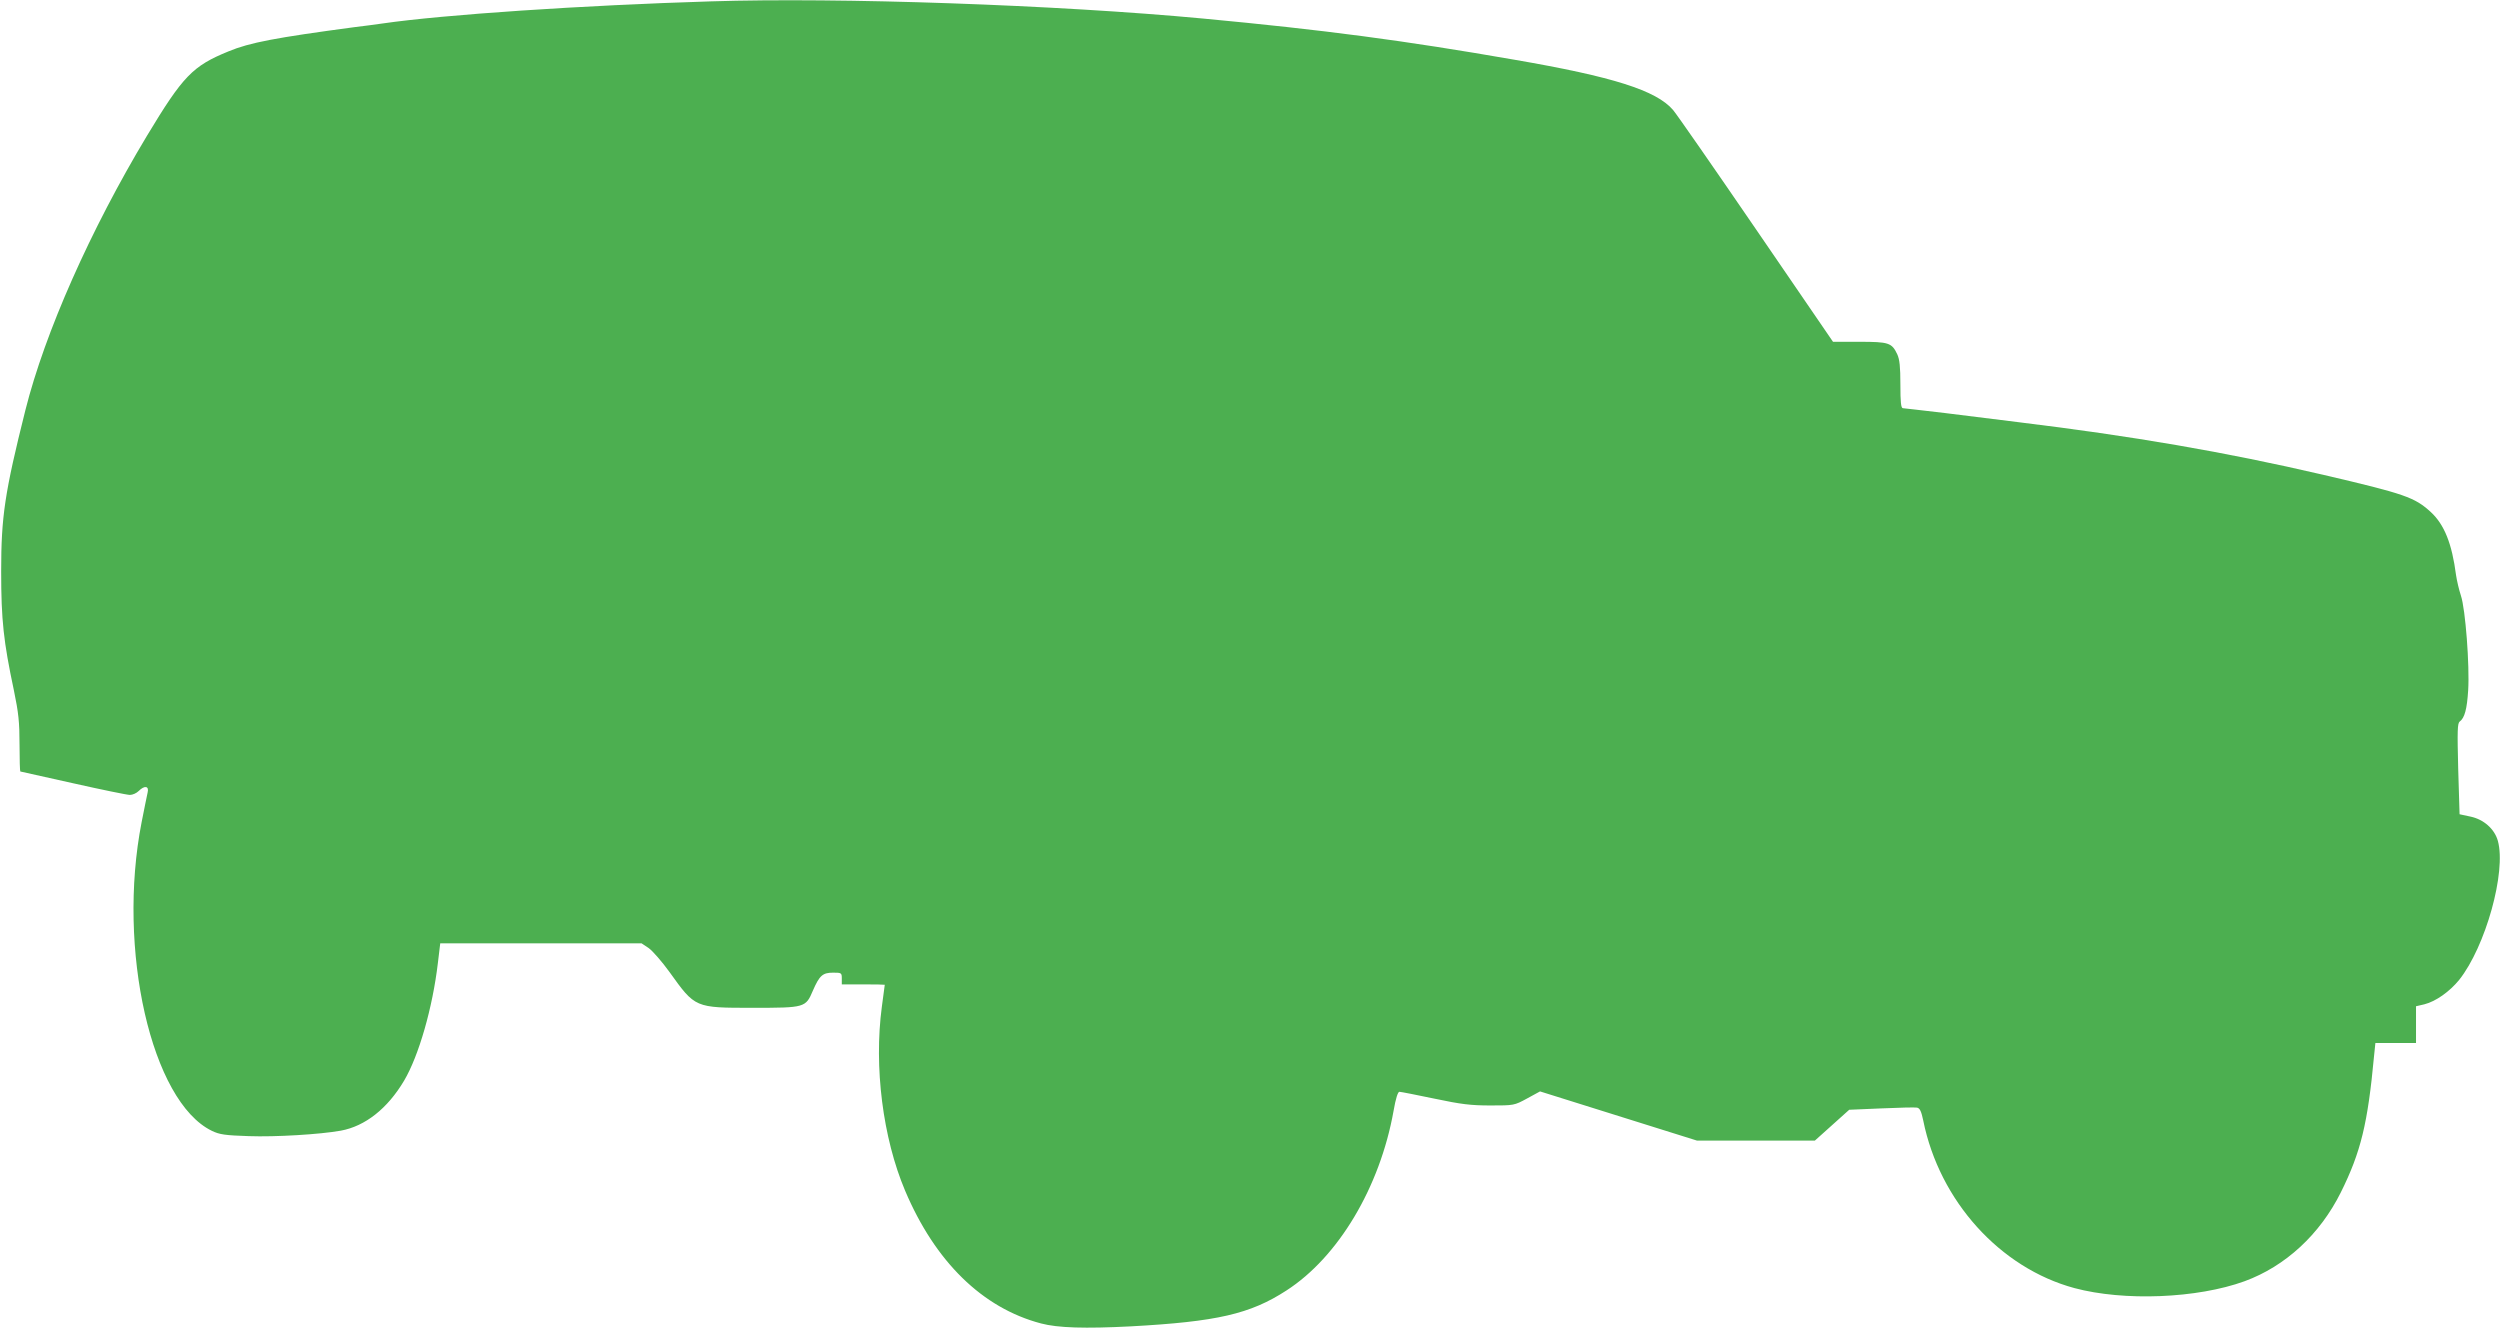
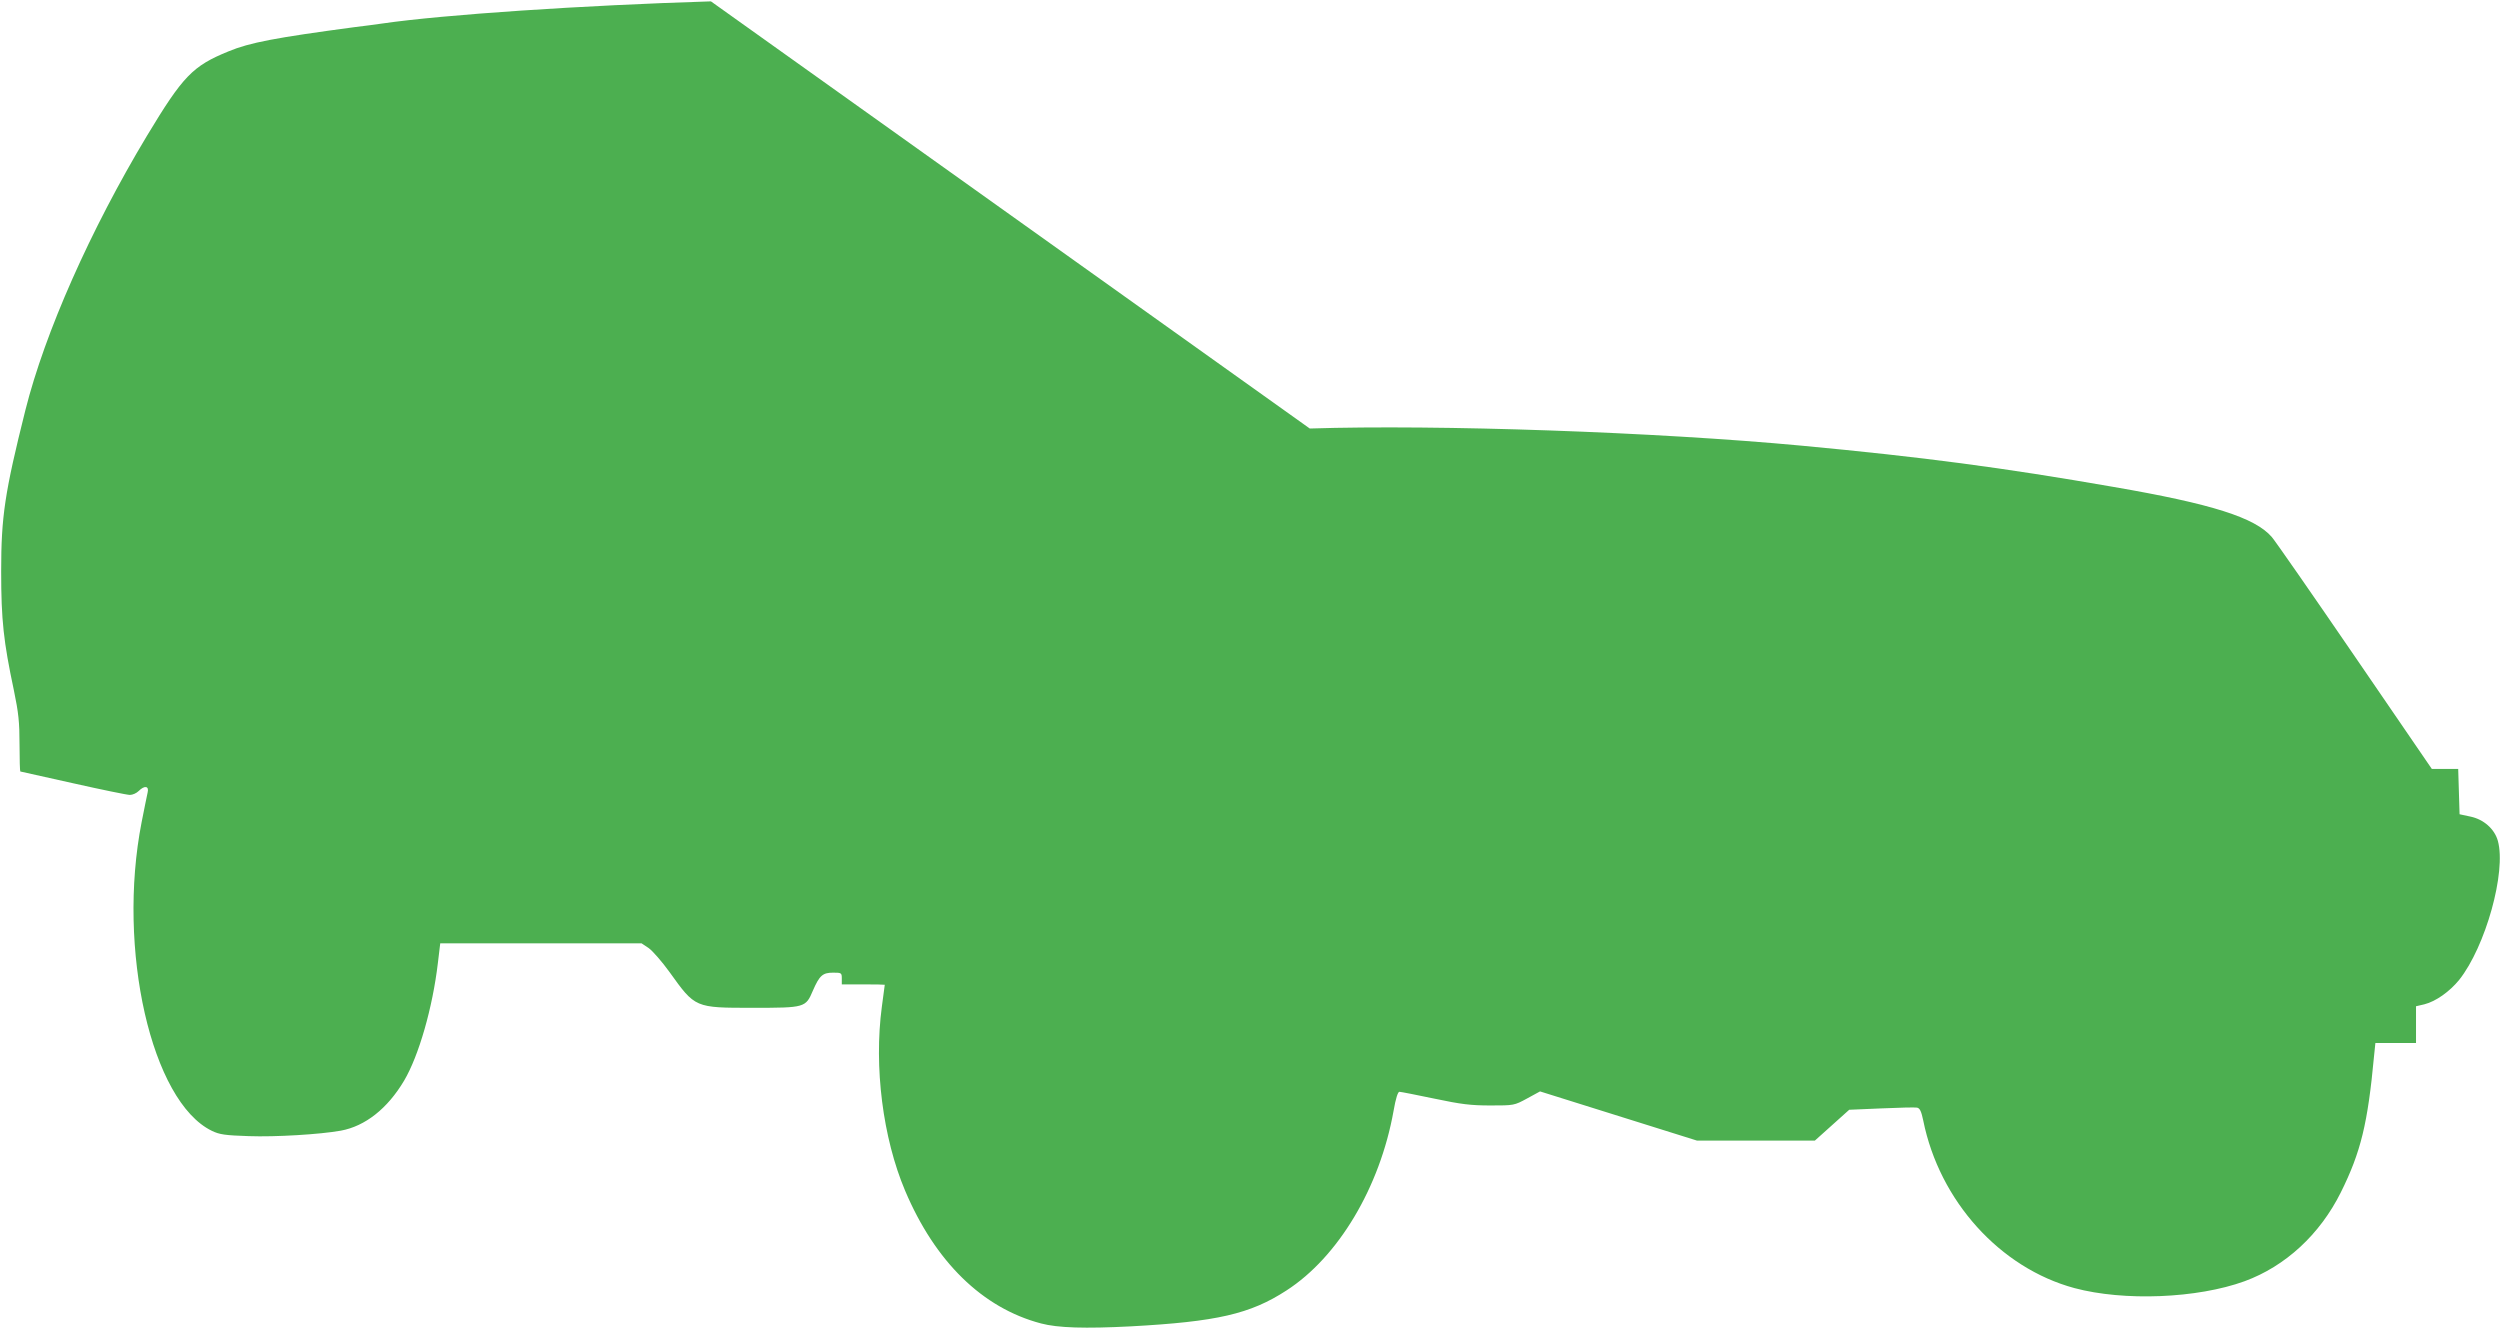
<svg xmlns="http://www.w3.org/2000/svg" version="1.0" width="1280pt" height="680pt" viewBox="0 0 1280 680" preserveAspectRatio="xMidYMid meet">
  <g transform="translate(0,680) scale(0.1,-0.1)" fill="#4caf50" stroke="none">
-     <path d="M3640 6793 c-656 -20 -1370 -68 -1680 -113 -36 -5 -101 -14 -145 -19 -404 -54 -537 -79 -645 -124 -184 -75 -233 -126 -418 -433 -289 -481 -522 -1006 -622 -1404 -106 -423 -124 -545 -124 -825 0 -250 12 -359 65 -609 24 -116 29 -163 29 -278 0 -76 2 -138 4 -138 2 0 123 -27 269 -60 147 -33 278 -60 292 -60 14 0 34 9 45 20 30 30 54 26 46 -7 -4 -16 -17 -84 -31 -153 -127 -650 50 -1430 360 -1580 39 -19 68 -23 189 -27 136 -5 366 9 471 28 125 23 239 113 324 256 75 127 146 373 173 603 l12 100 516 0 515 0 36 -24 c20 -14 68 -69 107 -123 132 -184 129 -183 427 -183 267 0 270 1 307 88 34 78 50 92 104 92 42 0 44 -1 44 -30 l0 -30 110 0 c61 0 110 -1 110 -2 0 -2 -7 -52 -15 -113 -41 -308 5 -671 119 -941 154 -364 396 -601 696 -680 86 -23 226 -27 459 -15 441 24 612 63 798 184 265 171 478 528 548 919 11 64 22 98 30 98 7 0 88 -16 179 -35 137 -29 187 -35 287 -35 120 0 122 0 188 36 l66 36 402 -126 402 -126 301 0 302 0 88 79 88 79 164 7 c90 4 173 6 183 4 15 -3 22 -19 32 -66 83 -412 393 -755 774 -858 254 -68 629 -53 871 35 210 77 386 240 493 455 103 207 138 354 170 697 l7 68 104 0 104 0 0 94 0 94 43 10 c59 15 129 65 178 125 135 170 242 553 198 712 -17 61 -73 110 -140 124 l-56 12 -7 232 c-5 198 -4 234 8 243 25 18 37 64 43 159 8 127 -14 417 -37 485 -10 30 -21 78 -25 105 -21 162 -60 259 -129 323 -83 76 -132 93 -551 191 -503 117 -975 198 -1565 270 -91 11 -257 32 -370 46 -113 13 -211 25 -217 25 -10 0 -13 31 -13 121 0 91 -4 129 -16 155 -28 59 -43 64 -194 64 l-135 0 -395 577 c-217 317 -408 592 -424 610 -86 100 -306 170 -811 257 -568 99 -977 153 -1595 211 -747 70 -1862 109 -2520 88z" />
+     <path d="M3640 6793 c-656 -20 -1370 -68 -1680 -113 -36 -5 -101 -14 -145 -19 -404 -54 -537 -79 -645 -124 -184 -75 -233 -126 -418 -433 -289 -481 -522 -1006 -622 -1404 -106 -423 -124 -545 -124 -825 0 -250 12 -359 65 -609 24 -116 29 -163 29 -278 0 -76 2 -138 4 -138 2 0 123 -27 269 -60 147 -33 278 -60 292 -60 14 0 34 9 45 20 30 30 54 26 46 -7 -4 -16 -17 -84 -31 -153 -127 -650 50 -1430 360 -1580 39 -19 68 -23 189 -27 136 -5 366 9 471 28 125 23 239 113 324 256 75 127 146 373 173 603 l12 100 516 0 515 0 36 -24 c20 -14 68 -69 107 -123 132 -184 129 -183 427 -183 267 0 270 1 307 88 34 78 50 92 104 92 42 0 44 -1 44 -30 l0 -30 110 0 c61 0 110 -1 110 -2 0 -2 -7 -52 -15 -113 -41 -308 5 -671 119 -941 154 -364 396 -601 696 -680 86 -23 226 -27 459 -15 441 24 612 63 798 184 265 171 478 528 548 919 11 64 22 98 30 98 7 0 88 -16 179 -35 137 -29 187 -35 287 -35 120 0 122 0 188 36 l66 36 402 -126 402 -126 301 0 302 0 88 79 88 79 164 7 c90 4 173 6 183 4 15 -3 22 -19 32 -66 83 -412 393 -755 774 -858 254 -68 629 -53 871 35 210 77 386 240 493 455 103 207 138 354 170 697 l7 68 104 0 104 0 0 94 0 94 43 10 c59 15 129 65 178 125 135 170 242 553 198 712 -17 61 -73 110 -140 124 l-56 12 -7 232 l-135 0 -395 577 c-217 317 -408 592 -424 610 -86 100 -306 170 -811 257 -568 99 -977 153 -1595 211 -747 70 -1862 109 -2520 88z" />
  </g>
</svg>